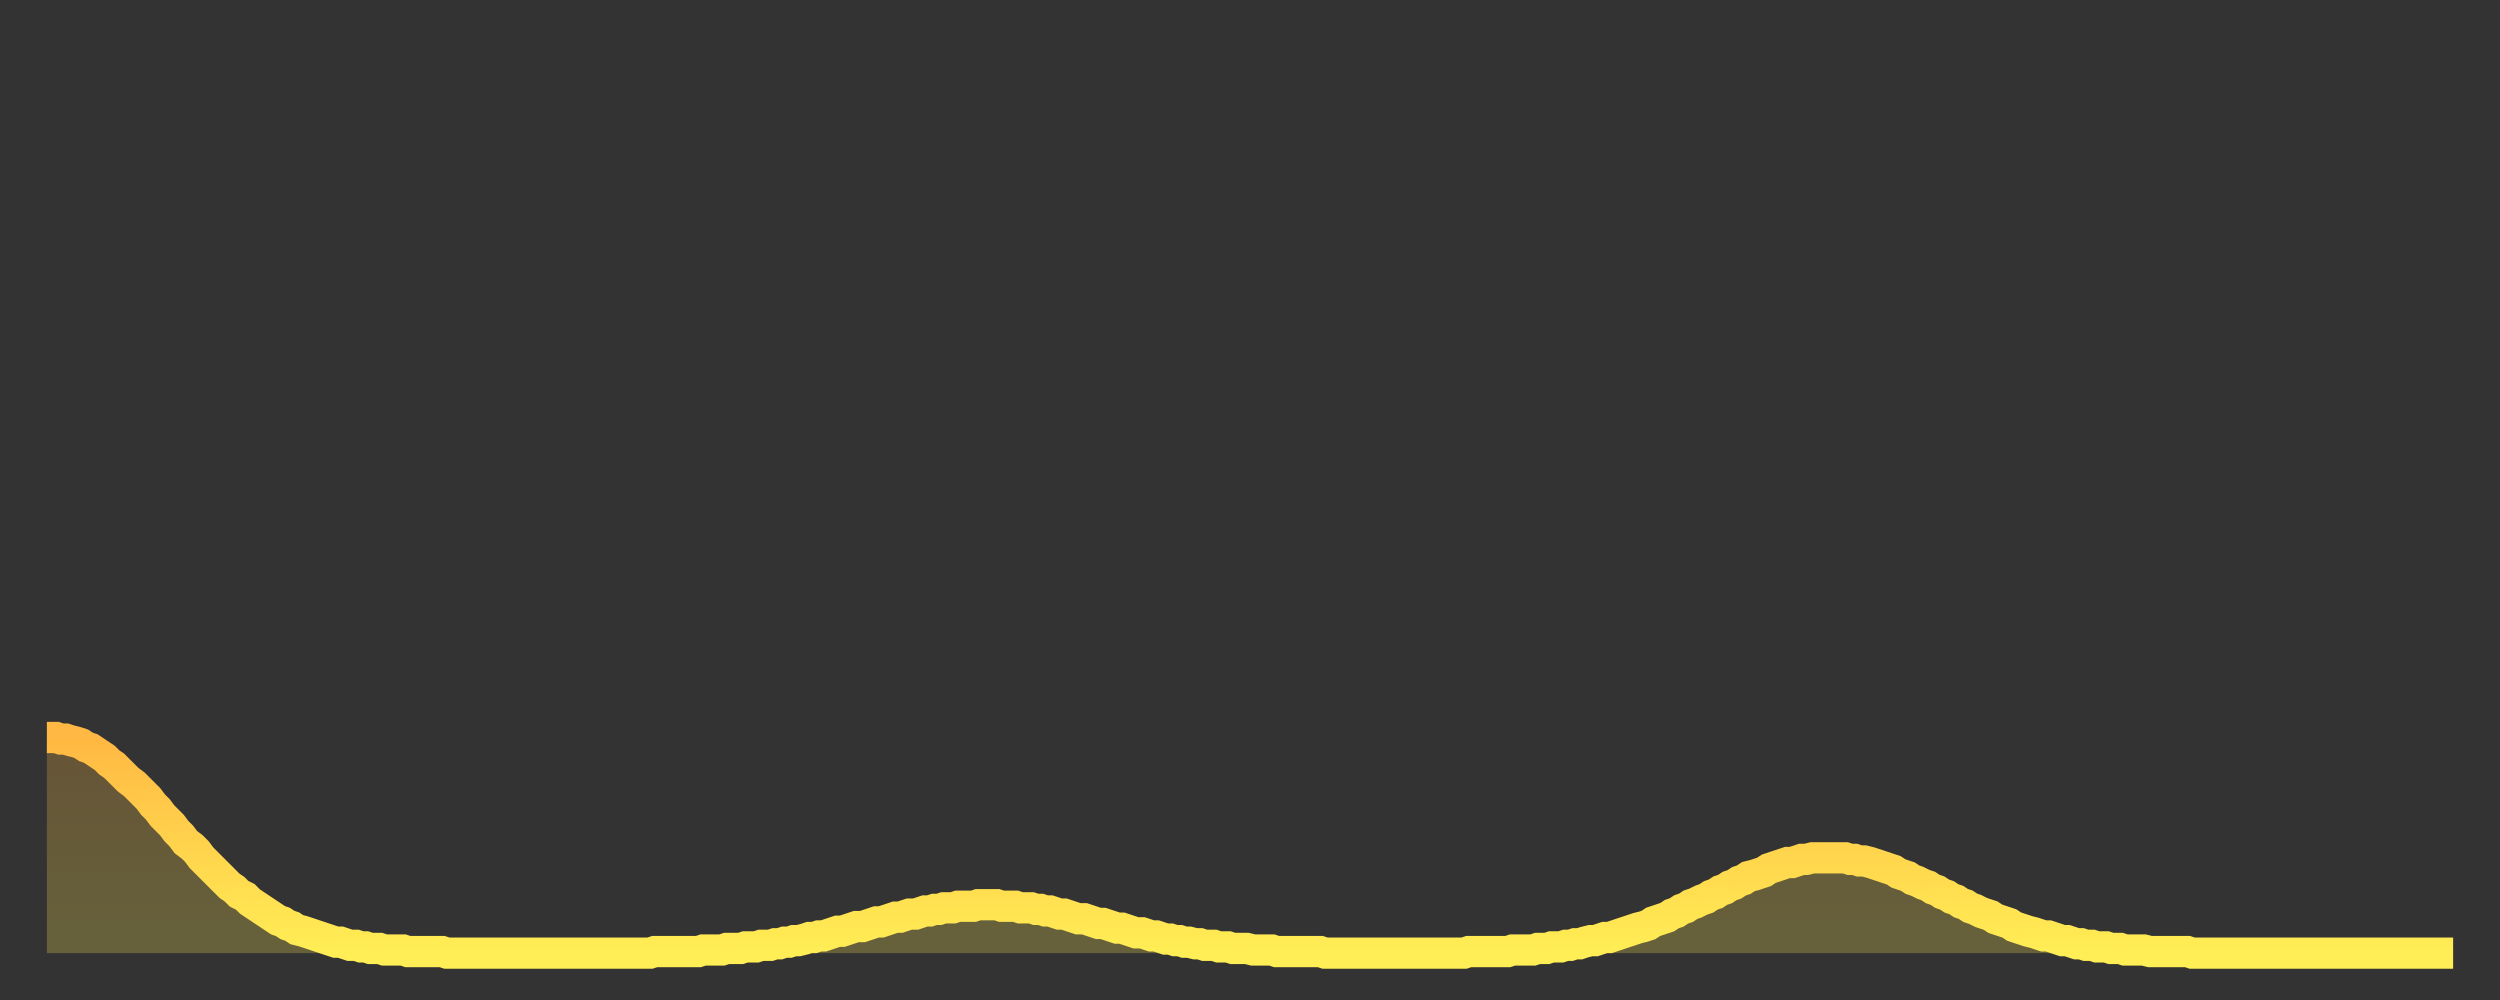
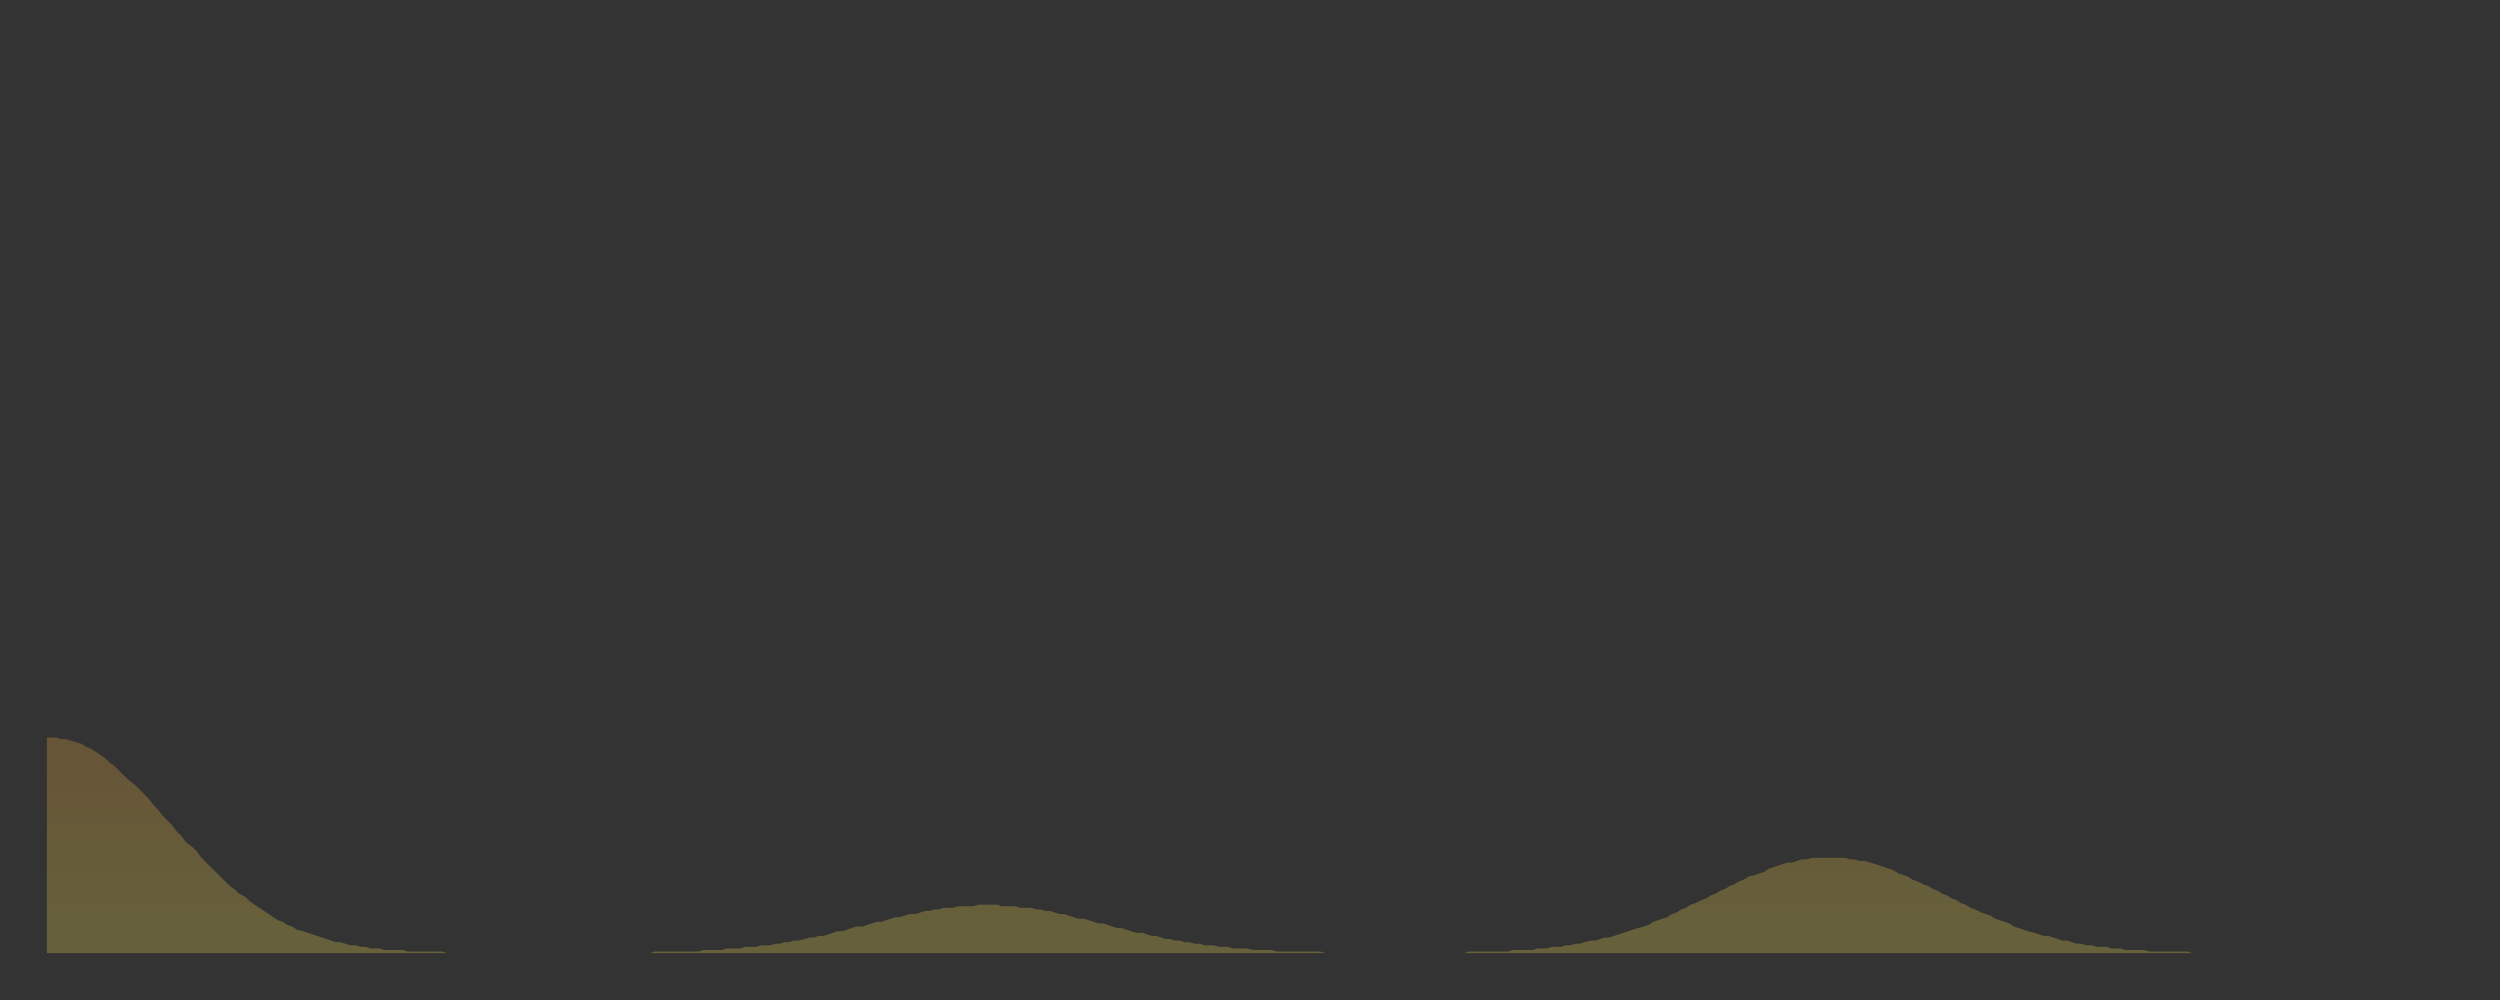
<svg xmlns="http://www.w3.org/2000/svg" baseProfile="full" height="64" version="1.1" width="160">
  <rect width="100%" height="100%" fill="#333333" stroke="none" />
  <defs>
    <linearGradient id="id1123254" x1="0" x2="0" y1="0" y2="1">
      <stop offset="0%" stop-color="#ffb843" />
      <stop offset="50%" stop-color="#ffd34c" />
      <stop offset="100%" stop-color="#ffee55" />
    </linearGradient>
  </defs>
  <g transform="translate(3,3)">
    <g>
-       <path d="M 0.0 44.2 0.3 44.2 0.6 44.2 0.9 44.3 1.2 44.3 1.5 44.4 1.9 44.5 2.2 44.6 2.5 44.8 2.8 44.9 3.1 45.1 3.4 45.3 3.7 45.5 4.0 45.8 4.3 46.0 4.6 46.3 4.9 46.6 5.2 46.9 5.6 47.2 5.9 47.5 6.2 47.8 6.5 48.1 6.8 48.5 7.1 48.8 7.4 49.2 7.7 49.5 8.0 49.8 8.3 50.2 8.6 50.5 8.9 50.9 9.3 51.2 9.6 51.5 9.9 51.9 10.2 52.2 10.5 52.5 10.8 52.8 11.1 53.1 11.4 53.4 11.7 53.7 12.0 53.9 12.3 54.2 12.7 54.4 13.0 54.7 13.3 54.9 13.6 55.1 13.9 55.3 14.2 55.5 14.5 55.7 14.8 55.9 15.1 56.0 15.4 56.2 15.7 56.3 16.0 56.5 16.4 56.6 16.7 56.7 17.0 56.8 17.3 56.9 17.6 57.0 17.9 57.1 18.2 57.2 18.5 57.3 18.8 57.3 19.1 57.4 19.4 57.5 19.8 57.5 20.1 57.6 20.4 57.6 20.7 57.7 21.0 57.7 21.3 57.7 21.6 57.8 21.9 57.8 22.2 57.8 22.5 57.8 22.8 57.8 23.1 57.9 23.5 57.9 23.8 57.9 24.1 57.9 24.4 57.9 24.7 57.9 25.0 57.9 25.3 57.9 25.6 58.0 25.9 58.0 26.2 58.0 26.5 58.0 26.8 58.0 27.2 58.0 27.5 58.0 27.8 58.0 28.1 58.0 28.4 58.0 28.7 58.0 29.0 58.0 29.3 58.0 29.6 58.0 29.9 58.0 30.2 58.0 30.6 58.0 30.9 58.0 31.2 58.0 31.5 58.0 31.8 58.0 32.1 58.0 32.4 58.0 32.7 58.0 33.0 58.0 33.3 58.0 33.6 58.0 33.9 58.0 34.3 58.0 34.6 58.0 34.9 58.0 35.2 58.0 35.5 58.0 35.8 58.0 36.1 58.0 36.4 58.0 36.7 58.0 37.0 58.0 37.3 58.0 37.7 58.0 38.0 58.0 38.3 58.0 38.6 58.0 38.9 57.9 39.2 57.9 39.5 57.9 39.8 57.9 40.1 57.9 40.4 57.9 40.7 57.9 41.0 57.9 41.4 57.9 41.7 57.9 42.0 57.8 42.3 57.8 42.6 57.8 42.9 57.8 43.2 57.8 43.5 57.7 43.8 57.7 44.1 57.7 44.4 57.7 44.7 57.6 45.1 57.6 45.4 57.6 45.7 57.5 46.0 57.5 46.3 57.5 46.6 57.4 46.9 57.4 47.2 57.3 47.5 57.3 47.8 57.2 48.1 57.2 48.5 57.1 48.8 57.0 49.1 57.0 49.4 56.9 49.7 56.9 50.0 56.8 50.3 56.7 50.6 56.6 50.9 56.6 51.2 56.5 51.5 56.4 51.8 56.3 52.2 56.3 52.5 56.2 52.8 56.1 53.1 56.0 53.4 56.0 53.7 55.9 54.0 55.8 54.3 55.7 54.6 55.7 54.9 55.6 55.2 55.5 55.6 55.5 55.9 55.4 56.2 55.3 56.5 55.3 56.8 55.2 57.1 55.2 57.4 55.1 57.7 55.1 58.0 55.1 58.3 55.0 58.6 55.0 58.9 55.0 59.3 55.0 59.6 54.9 59.9 54.9 60.2 54.9 60.5 54.9 60.8 54.9 61.1 55.0 61.4 55.0 61.7 55.0 62.0 55.0 62.3 55.1 62.6 55.1 63.0 55.1 63.3 55.2 63.6 55.2 63.9 55.3 64.2 55.3 64.5 55.4 64.8 55.5 65.1 55.5 65.4 55.6 65.7 55.7 66.0 55.8 66.4 55.8 66.7 55.9 67.0 56.0 67.3 56.1 67.6 56.1 67.9 56.2 68.2 56.3 68.5 56.4 68.8 56.4 69.1 56.5 69.4 56.6 69.7 56.7 70.1 56.7 70.4 56.8 70.7 56.9 71.0 56.9 71.3 57.0 71.6 57.1 71.9 57.1 72.2 57.2 72.5 57.2 72.8 57.3 73.1 57.3 73.5 57.4 73.8 57.4 74.1 57.5 74.4 57.5 74.7 57.5 75.0 57.6 75.3 57.6 75.6 57.6 75.9 57.7 76.2 57.7 76.5 57.7 76.8 57.7 77.2 57.8 77.5 57.8 77.8 57.8 78.1 57.8 78.4 57.8 78.7 57.9 79.0 57.9 79.3 57.9 79.6 57.9 79.9 57.9 80.2 57.9 80.5 57.9 80.9 57.9 81.2 57.9 81.5 57.9 81.8 58.0 82.1 58.0 82.4 58.0 82.7 58.0 83.0 58.0 83.3 58.0 83.6 58.0 83.9 58.0 84.3 58.0 84.6 58.0 84.9 58.0 85.2 58.0 85.5 58.0 85.8 58.0 86.1 58.0 86.4 58.0 86.7 58.0 87.0 58.0 87.3 58.0 87.6 58.0 88.0 58.0 88.3 58.0 88.6 58.0 88.9 58.0 89.2 58.0 89.5 58.0 89.8 58.0 90.1 58.0 90.4 58.0 90.7 58.0 91.0 57.9 91.4 57.9 91.7 57.9 92.0 57.9 92.3 57.9 92.6 57.9 92.9 57.9 93.2 57.9 93.5 57.9 93.8 57.8 94.1 57.8 94.4 57.8 94.7 57.8 95.1 57.8 95.4 57.7 95.7 57.7 96.0 57.7 96.3 57.6 96.6 57.6 96.9 57.6 97.2 57.5 97.5 57.5 97.8 57.4 98.1 57.4 98.4 57.3 98.8 57.2 99.1 57.2 99.4 57.1 99.7 57.0 100.0 57.0 100.3 56.9 100.6 56.8 100.9 56.7 101.2 56.6 101.5 56.5 101.8 56.4 102.2 56.3 102.5 56.2 102.8 56.0 103.1 55.9 103.4 55.8 103.7 55.7 104.0 55.5 104.3 55.4 104.6 55.2 104.9 55.1 105.2 54.9 105.5 54.8 105.9 54.6 106.2 54.5 106.5 54.3 106.8 54.2 107.1 54.0 107.4 53.9 107.7 53.7 108.0 53.6 108.3 53.4 108.6 53.3 108.9 53.1 109.3 53.0 109.6 52.9 109.9 52.8 110.2 52.6 110.5 52.5 110.8 52.4 111.1 52.3 111.4 52.2 111.7 52.2 112.0 52.1 112.3 52.0 112.6 52.0 113.0 51.9 113.3 51.9 113.6 51.9 113.9 51.9 114.2 51.9 114.5 51.9 114.8 51.9 115.1 51.9 115.4 52.0 115.7 52.0 116.0 52.1 116.3 52.1 116.7 52.2 117.0 52.3 117.3 52.4 117.6 52.5 117.9 52.6 118.2 52.7 118.5 52.9 118.8 53.0 119.1 53.1 119.4 53.3 119.7 53.4 120.1 53.6 120.4 53.7 120.7 53.9 121.0 54.0 121.3 54.2 121.6 54.3 121.9 54.5 122.2 54.6 122.5 54.8 122.8 54.9 123.1 55.1 123.4 55.2 123.8 55.4 124.1 55.5 124.4 55.6 124.7 55.8 125.0 55.9 125.3 56.0 125.6 56.1 125.9 56.3 126.2 56.4 126.5 56.5 126.8 56.6 127.2 56.7 127.5 56.8 127.8 56.9 128.1 56.9 128.4 57.0 128.7 57.1 129.0 57.2 129.3 57.2 129.6 57.3 129.9 57.4 130.2 57.4 130.5 57.5 130.9 57.5 131.2 57.6 131.5 57.6 131.8 57.6 132.1 57.7 132.4 57.7 132.7 57.7 133.0 57.8 133.3 57.8 133.6 57.8 133.9 57.8 134.2 57.8 134.6 57.9 134.9 57.9 135.2 57.9 135.5 57.9 135.8 57.9 136.1 57.9 136.4 57.9 136.7 57.9 137.0 57.9 137.3 58.0 137.6 58.0 138.0 58.0 138.3 58.0 138.6 58.0 138.9 58.0 139.2 58.0 139.5 58.0 139.8 58.0 140.1 58.0 140.4 58.0 140.7 58.0 141.0 58.0 141.3 58.0 141.7 58.0 142.0 58.0 142.3 58.0 142.6 58.0 142.9 58.0 143.2 58.0 143.5 58.0 143.8 58.0 144.1 58.0 144.4 58.0 144.7 58.0 145.1 58.0 145.4 58.0 145.7 58.0 146.0 58.0 146.3 58.0 146.6 58.0 146.9 58.0 147.2 58.0 147.5 58.0 147.8 58.0 148.1 58.0 148.4 58.0 148.8 58.0 149.1 58.0 149.4 58.0 149.7 58.0 150.0 58.0 150.3 58.0 150.6 58.0 150.9 58.0 151.2 58.0 151.5 58.0 151.8 58.0 152.1 58.0 152.5 58.0 152.8 58.0 153.1 58.0 153.4 58.0 153.7 58.0 154.0 58.0" fill="none" id="graph-curve" opacity="1" stroke="url(#id1123254)" stroke-width="2" />
      <path d="M 0 58 L 0.0 44.2 0.3 44.2 0.6 44.2 0.9 44.3 1.2 44.3 1.5 44.4 1.9 44.5 2.2 44.6 2.5 44.8 2.8 44.9 3.1 45.1 3.4 45.3 3.7 45.5 4.0 45.8 4.3 46.0 4.6 46.3 4.9 46.6 5.2 46.9 5.6 47.2 5.9 47.5 6.2 47.8 6.5 48.1 6.8 48.5 7.1 48.8 7.4 49.2 7.7 49.5 8.0 49.8 8.3 50.2 8.6 50.5 8.9 50.9 9.3 51.2 9.6 51.5 9.9 51.9 10.2 52.2 10.5 52.5 10.8 52.8 11.1 53.1 11.4 53.4 11.7 53.7 12.0 53.9 12.3 54.2 12.7 54.4 13.0 54.7 13.3 54.9 13.6 55.1 13.9 55.3 14.2 55.5 14.5 55.7 14.8 55.9 15.1 56.0 15.4 56.2 15.7 56.3 16.0 56.5 16.4 56.6 16.7 56.7 17.0 56.8 17.3 56.9 17.6 57.0 17.9 57.1 18.2 57.2 18.5 57.3 18.8 57.3 19.1 57.4 19.4 57.5 19.8 57.5 20.1 57.6 20.4 57.6 20.7 57.7 21.0 57.7 21.3 57.7 21.6 57.8 21.9 57.8 22.2 57.8 22.5 57.8 22.8 57.8 23.1 57.9 23.5 57.9 23.8 57.9 24.1 57.9 24.4 57.9 24.7 57.9 25.0 57.9 25.3 57.9 25.6 58.0 25.9 58.0 26.2 58.0 26.5 58.0 26.8 58.0 27.2 58.0 27.5 58.0 27.8 58.0 28.1 58.0 28.4 58.0 28.7 58.0 29.0 58.0 29.3 58.0 29.6 58.0 29.9 58.0 30.2 58.0 30.6 58.0 30.9 58.0 31.2 58.0 31.5 58.0 31.8 58.0 32.1 58.0 32.4 58.0 32.7 58.0 33.0 58.0 33.3 58.0 33.6 58.0 33.9 58.0 34.3 58.0 34.6 58.0 34.9 58.0 35.2 58.0 35.5 58.0 35.8 58.0 36.1 58.0 36.4 58.0 36.7 58.0 37.0 58.0 37.3 58.0 37.7 58.0 38.0 58.0 38.3 58.0 38.6 58.0 38.9 57.9 39.2 57.9 39.5 57.9 39.8 57.9 40.1 57.9 40.4 57.9 40.7 57.9 41.0 57.9 41.4 57.9 41.7 57.9 42.0 57.8 42.3 57.8 42.6 57.8 42.9 57.8 43.2 57.8 43.5 57.7 43.8 57.7 44.1 57.7 44.4 57.7 44.7 57.6 45.1 57.6 45.4 57.6 45.7 57.5 46.0 57.5 46.3 57.5 46.6 57.4 46.9 57.4 47.2 57.3 47.5 57.3 47.8 57.2 48.1 57.2 48.5 57.1 48.8 57.0 49.1 57.0 49.4 56.9 49.7 56.9 50.0 56.8 50.3 56.7 50.6 56.6 50.9 56.6 51.2 56.5 51.5 56.4 51.8 56.3 52.2 56.3 52.5 56.2 52.8 56.1 53.1 56.0 53.4 56.0 53.7 55.9 54.0 55.8 54.3 55.7 54.6 55.7 54.9 55.6 55.2 55.5 55.6 55.5 55.9 55.4 56.2 55.3 56.5 55.3 56.8 55.2 57.1 55.2 57.4 55.1 57.7 55.1 58.0 55.1 58.3 55.0 58.6 55.0 58.9 55.0 59.3 55.0 59.6 54.9 59.9 54.9 60.2 54.9 60.5 54.9 60.8 54.9 61.1 55.0 61.4 55.0 61.7 55.0 62.0 55.0 62.3 55.1 62.6 55.1 63.0 55.1 63.3 55.2 63.6 55.2 63.9 55.3 64.2 55.3 64.5 55.4 64.8 55.5 65.1 55.5 65.4 55.6 65.7 55.7 66.0 55.8 66.4 55.8 66.7 55.9 67.0 56.0 67.3 56.1 67.6 56.1 67.9 56.2 68.2 56.3 68.5 56.4 68.8 56.4 69.1 56.5 69.4 56.6 69.7 56.7 70.1 56.7 70.4 56.8 70.7 56.9 71.0 56.9 71.3 57.0 71.6 57.1 71.9 57.1 72.2 57.2 72.5 57.2 72.8 57.3 73.1 57.3 73.5 57.4 73.8 57.4 74.1 57.5 74.4 57.5 74.7 57.5 75.0 57.6 75.3 57.6 75.6 57.6 75.9 57.7 76.2 57.7 76.5 57.7 76.8 57.7 77.2 57.8 77.5 57.8 77.8 57.8 78.1 57.8 78.4 57.8 78.7 57.9 79.0 57.9 79.3 57.9 79.6 57.9 79.9 57.9 80.2 57.9 80.5 57.9 80.9 57.9 81.2 57.9 81.5 57.9 81.8 58.0 82.1 58.0 82.4 58.0 82.7 58.0 83.0 58.0 83.3 58.0 83.6 58.0 83.9 58.0 84.3 58.0 84.6 58.0 84.9 58.0 85.2 58.0 85.5 58.0 85.8 58.0 86.1 58.0 86.4 58.0 86.7 58.0 87.0 58.0 87.3 58.0 87.6 58.0 88.0 58.0 88.3 58.0 88.6 58.0 88.9 58.0 89.2 58.0 89.5 58.0 89.8 58.0 90.1 58.0 90.4 58.0 90.7 58.0 91.0 57.9 91.4 57.9 91.7 57.9 92.0 57.9 92.3 57.9 92.6 57.9 92.9 57.9 93.2 57.9 93.5 57.9 93.8 57.8 94.1 57.8 94.4 57.8 94.7 57.8 95.1 57.8 95.4 57.7 95.7 57.7 96.0 57.7 96.3 57.6 96.6 57.6 96.9 57.6 97.2 57.5 97.5 57.5 97.8 57.4 98.1 57.4 98.4 57.3 98.8 57.2 99.1 57.2 99.4 57.1 99.7 57.0 100.0 57.0 100.3 56.9 100.6 56.8 100.9 56.7 101.2 56.6 101.5 56.5 101.8 56.4 102.2 56.3 102.5 56.2 102.8 56.0 103.1 55.9 103.4 55.8 103.7 55.7 104.0 55.5 104.3 55.4 104.6 55.2 104.9 55.1 105.2 54.9 105.5 54.8 105.9 54.6 106.2 54.5 106.5 54.3 106.8 54.2 107.1 54.0 107.4 53.9 107.7 53.7 108.0 53.6 108.3 53.4 108.6 53.3 108.9 53.1 109.3 53.0 109.6 52.9 109.9 52.8 110.2 52.6 110.5 52.5 110.8 52.4 111.1 52.3 111.4 52.2 111.7 52.2 112.0 52.1 112.3 52.0 112.6 52.0 113.0 51.9 113.3 51.9 113.6 51.9 113.9 51.9 114.2 51.9 114.5 51.9 114.8 51.9 115.1 51.9 115.4 52.0 115.7 52.0 116.0 52.1 116.3 52.1 116.7 52.2 117.0 52.3 117.3 52.4 117.6 52.5 117.9 52.6 118.2 52.7 118.5 52.9 118.8 53.0 119.1 53.1 119.4 53.3 119.7 53.4 120.1 53.6 120.4 53.7 120.7 53.9 121.0 54.0 121.3 54.2 121.6 54.3 121.9 54.5 122.2 54.6 122.5 54.8 122.8 54.9 123.1 55.1 123.4 55.2 123.8 55.4 124.1 55.5 124.4 55.6 124.7 55.8 125.0 55.9 125.3 56.0 125.6 56.1 125.9 56.3 126.2 56.4 126.5 56.5 126.8 56.6 127.2 56.7 127.5 56.8 127.8 56.9 128.1 56.9 128.4 57.0 128.7 57.1 129.0 57.2 129.3 57.2 129.6 57.3 129.9 57.4 130.2 57.4 130.5 57.5 130.9 57.5 131.2 57.6 131.5 57.6 131.8 57.6 132.1 57.7 132.4 57.7 132.7 57.7 133.0 57.8 133.3 57.8 133.6 57.8 133.9 57.8 134.2 57.8 134.6 57.9 134.9 57.9 135.2 57.9 135.5 57.9 135.8 57.9 136.1 57.9 136.4 57.9 136.7 57.9 137.0 57.9 137.3 58.0 137.6 58.0 138.0 58.0 138.3 58.0 138.6 58.0 138.9 58.0 139.2 58.0 139.5 58.0 139.8 58.0 140.1 58.0 140.4 58.0 140.7 58.0 141.0 58.0 141.3 58.0 141.7 58.0 142.0 58.0 142.3 58.0 142.6 58.0 142.9 58.0 143.2 58.0 143.5 58.0 143.8 58.0 144.1 58.0 144.4 58.0 144.7 58.0 145.1 58.0 145.4 58.0 145.7 58.0 146.0 58.0 146.3 58.0 146.6 58.0 146.9 58.0 147.2 58.0 147.5 58.0 147.8 58.0 148.1 58.0 148.4 58.0 148.8 58.0 149.1 58.0 149.4 58.0 149.7 58.0 150.0 58.0 150.3 58.0 150.6 58.0 150.9 58.0 151.2 58.0 151.5 58.0 151.8 58.0 152.1 58.0 152.5 58.0 152.8 58.0 153.1 58.0 153.4 58.0 153.7 58.0 154.0 58.0 154 58" fill="url(#id1123254)" fill-opacity=".25" id="graph-shadow" />
    </g>
  </g>
</svg>